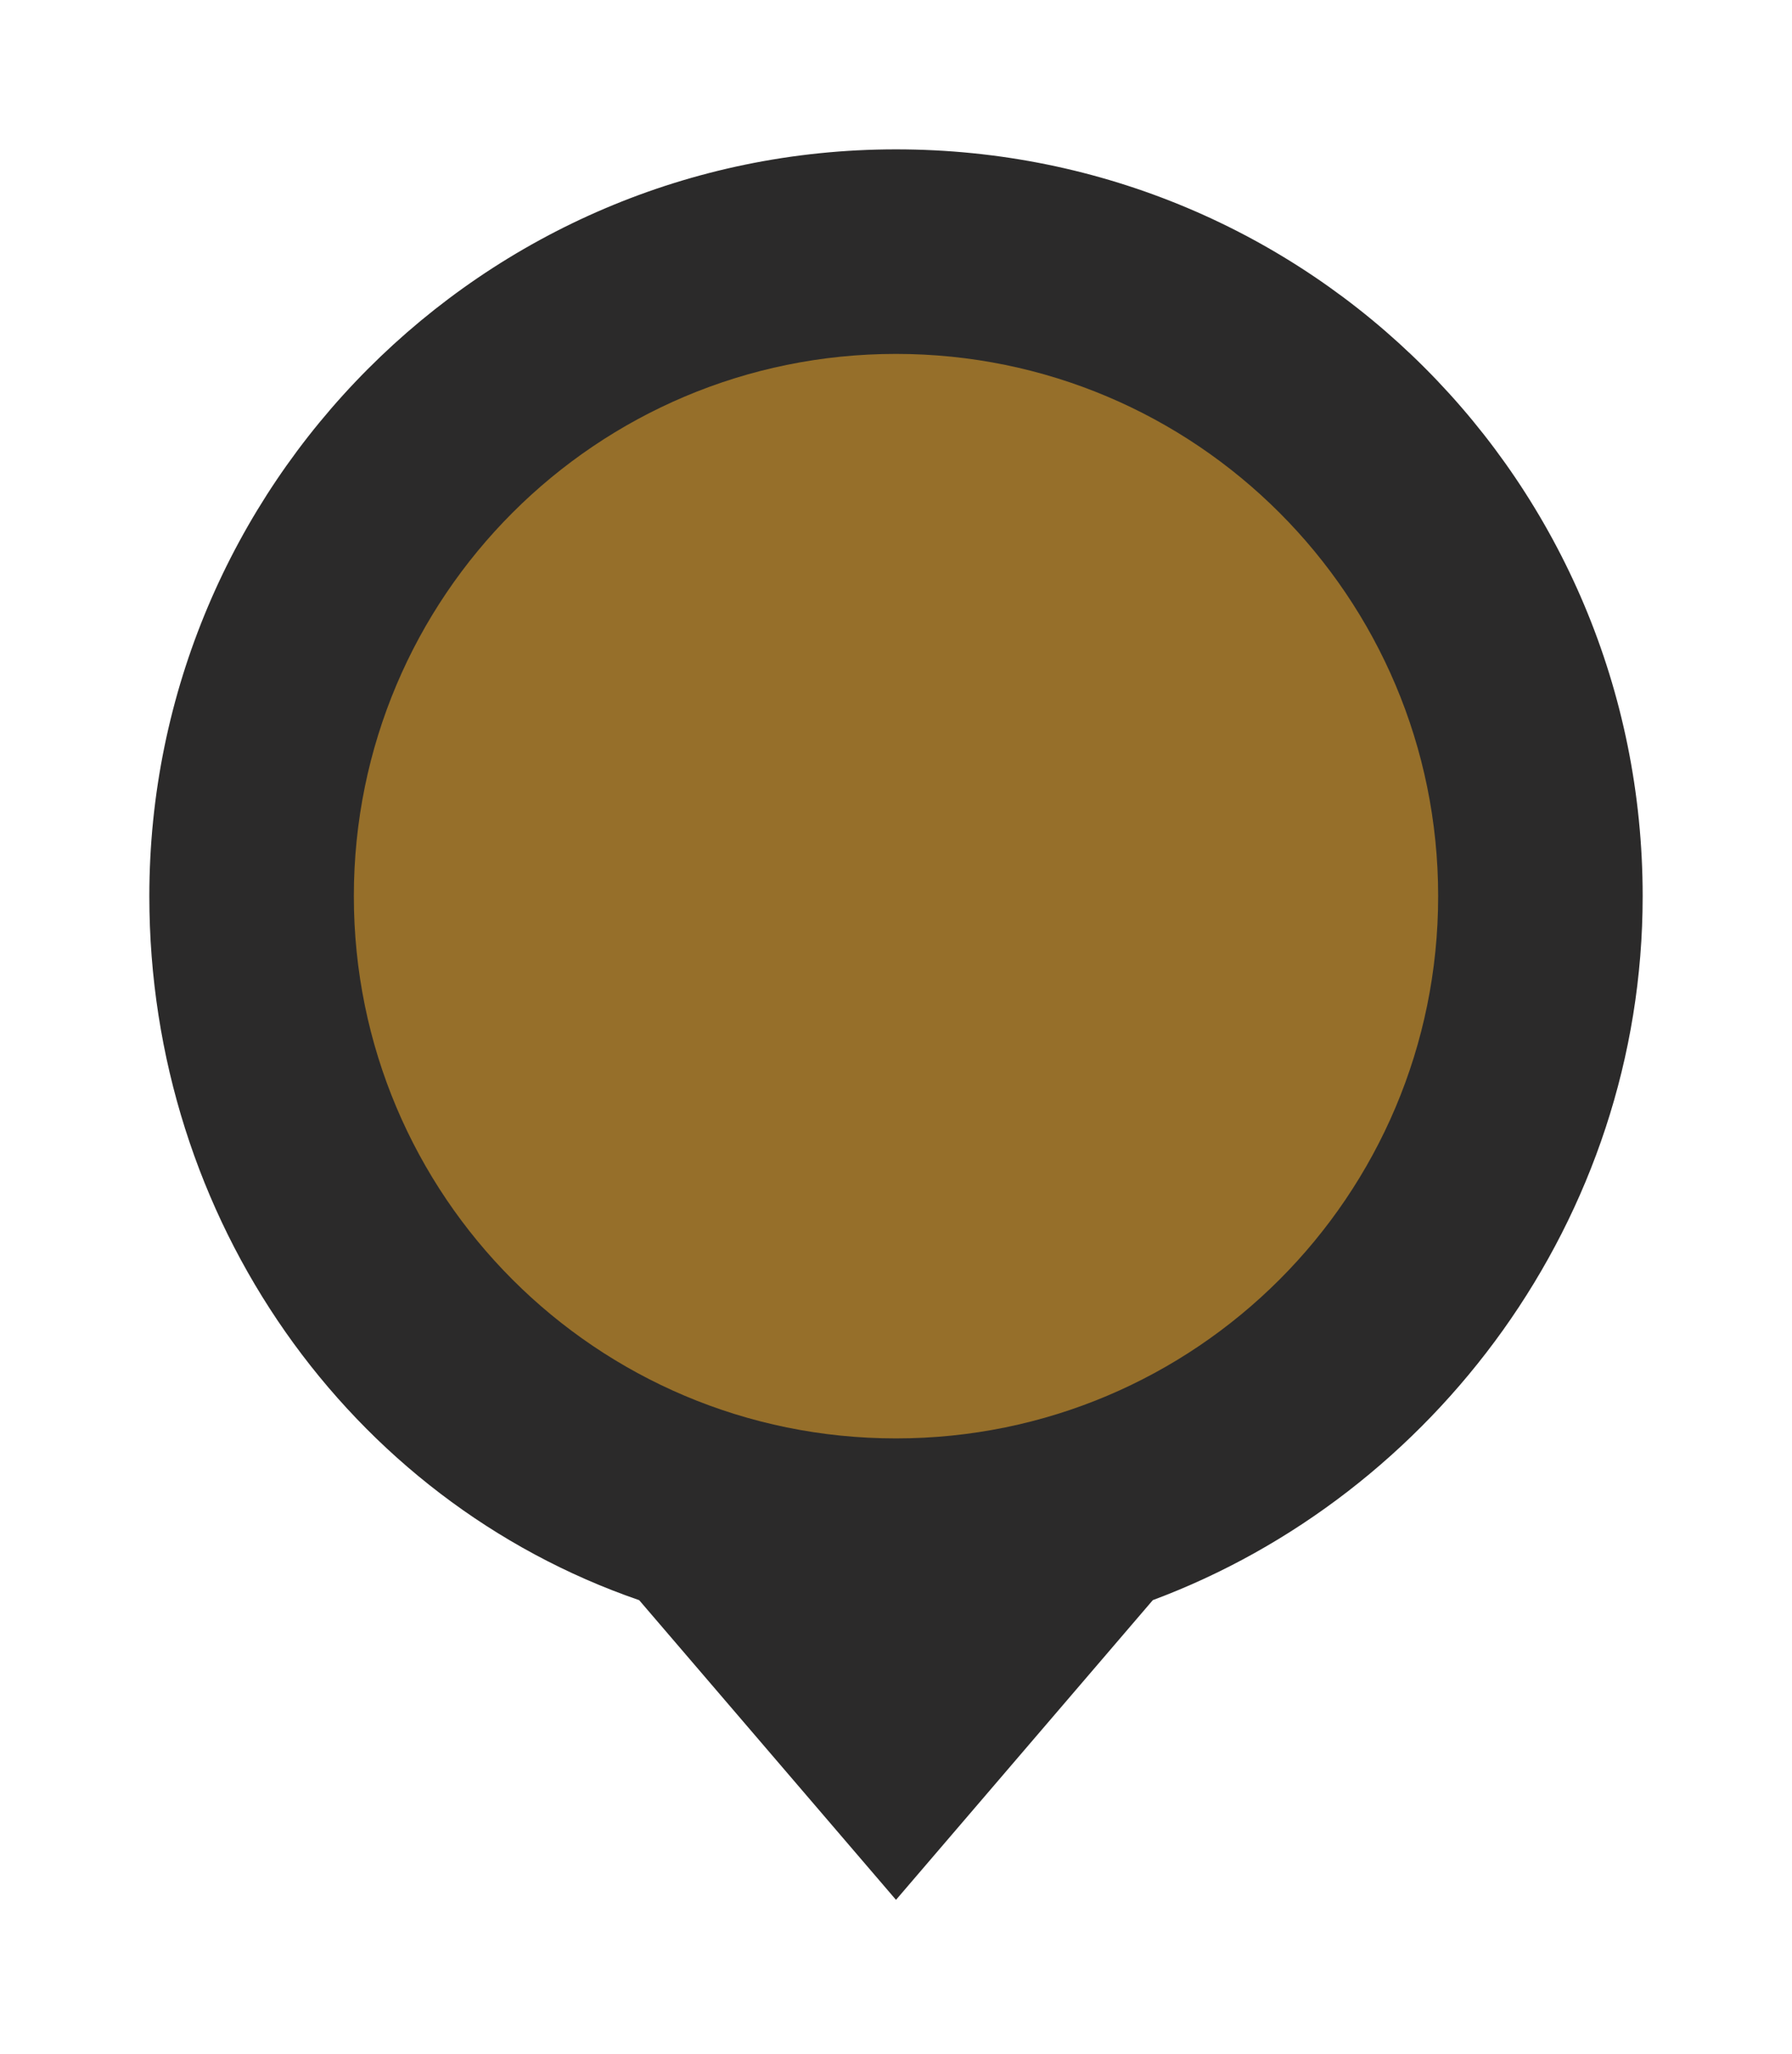
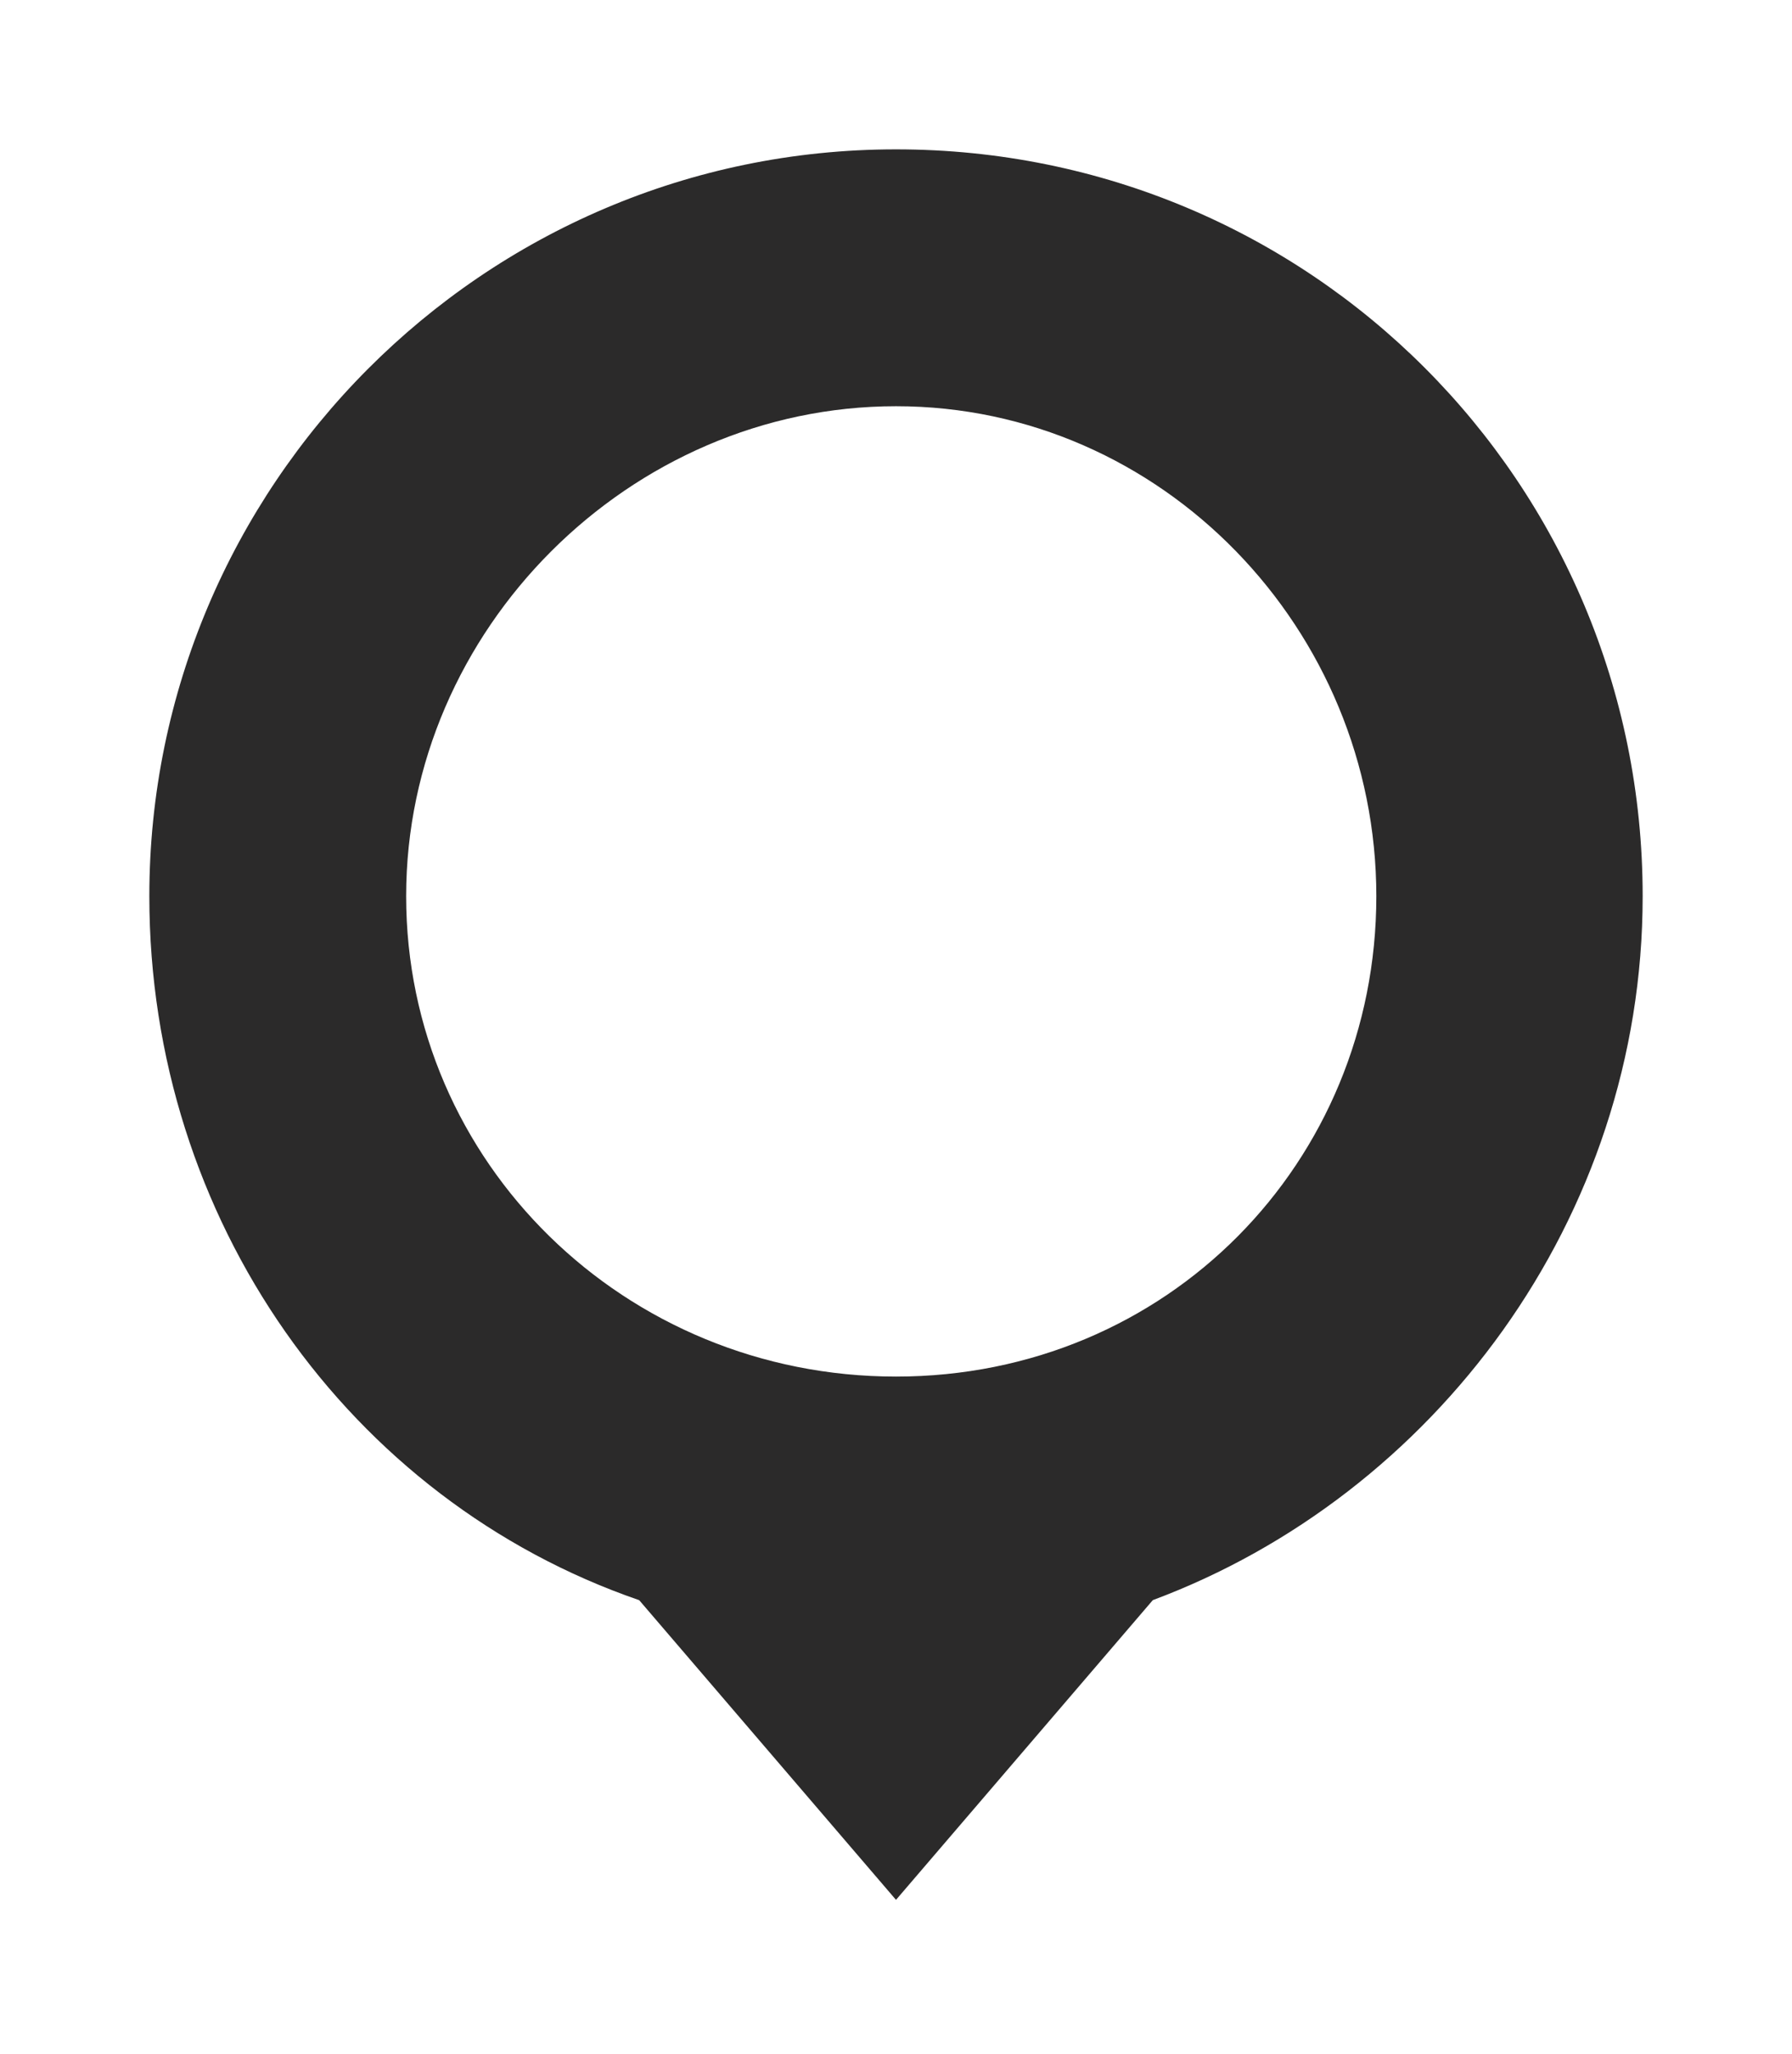
<svg xmlns="http://www.w3.org/2000/svg" width="48" height="55" viewBox="0 0 48 55" fill="none">
  <g filter="url(#a)" fill-rule="evenodd" clip-rule="evenodd">
    <path d="M24 0c11.083 0 20 8.917 20 20 0 8.662-5.605 16.051-13.121 18.853L24 46.88l-6.879-8.026C9.351 36.178 4 28.663 4 20 4 9.045 12.917 0 24 0Zm0 6.879c7.134 0 12.866 5.987 12.866 13.121S31.261 32.866 24 32.866c-7.261 0-13.121-5.732-13.121-12.866 0-7.134 5.987-13.121 13.121-13.121Z" fill="#2B2A2A" />
-     <path d="M38.522 20c0 8.026-6.497 14.522-14.522 14.522-8.026 0-14.522-6.496-14.522-14.522 0-8.025 6.496-14.522 14.522-14.522 8.025 0 14.522 6.497 14.522 14.522Z" fill="#966F2A" />
  </g>
  <defs>
    <filter id="a" x="0" y="0" width="48" height="54.879" filterUnits="userSpaceOnUse" color-interpolation-filters="sRGB">
      <feFlood flood-opacity="0" result="BackgroundImageFix" />
      <feColorMatrix in="SourceAlpha" values="0 0 0 0 0 0 0 0 0 0 0 0 0 0 0 0 0 0 127 0" result="hardAlpha" />
      <feOffset dy="4" />
      <feGaussianBlur stdDeviation="2" />
      <feComposite in2="hardAlpha" operator="out" />
      <feColorMatrix values="0 0 0 0 0 0 0 0 0 0 0 0 0 0 0 0 0 0 0.35 0" />
      <feBlend in2="BackgroundImageFix" result="effect1_dropShadow_40_747" />
      <feBlend in="SourceGraphic" in2="effect1_dropShadow_40_747" result="shape" />
    </filter>
  </defs>
</svg>